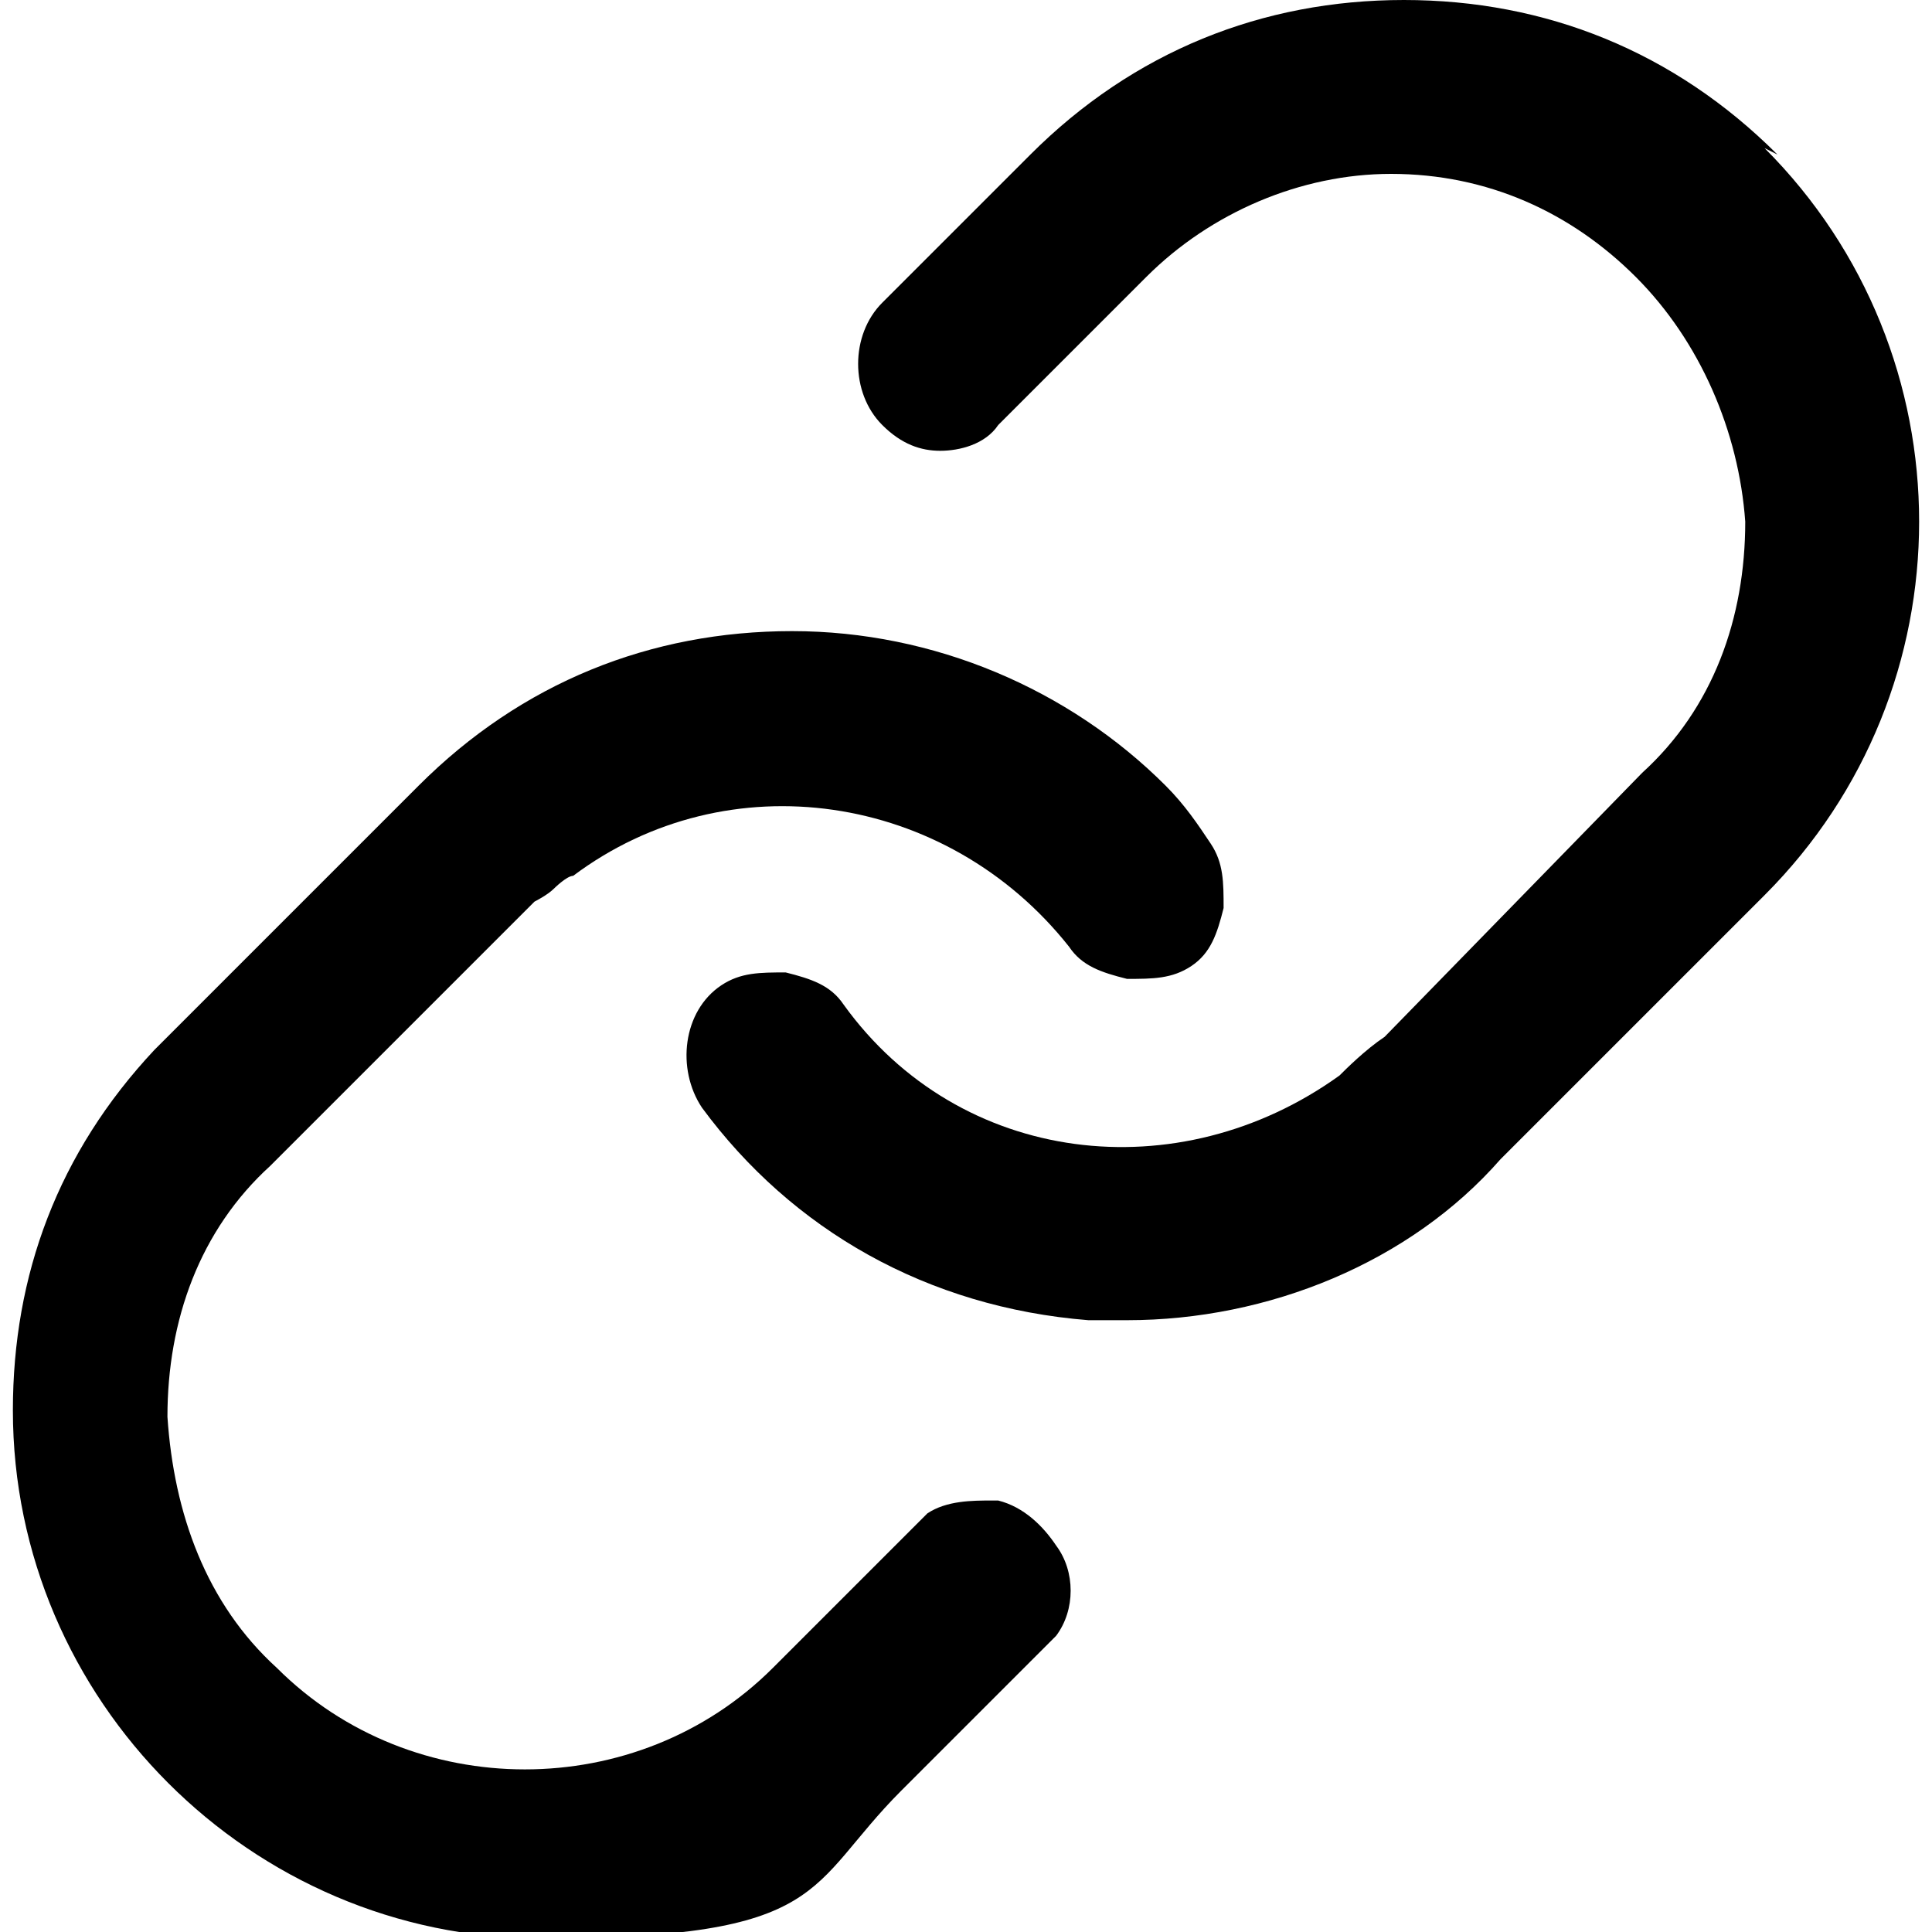
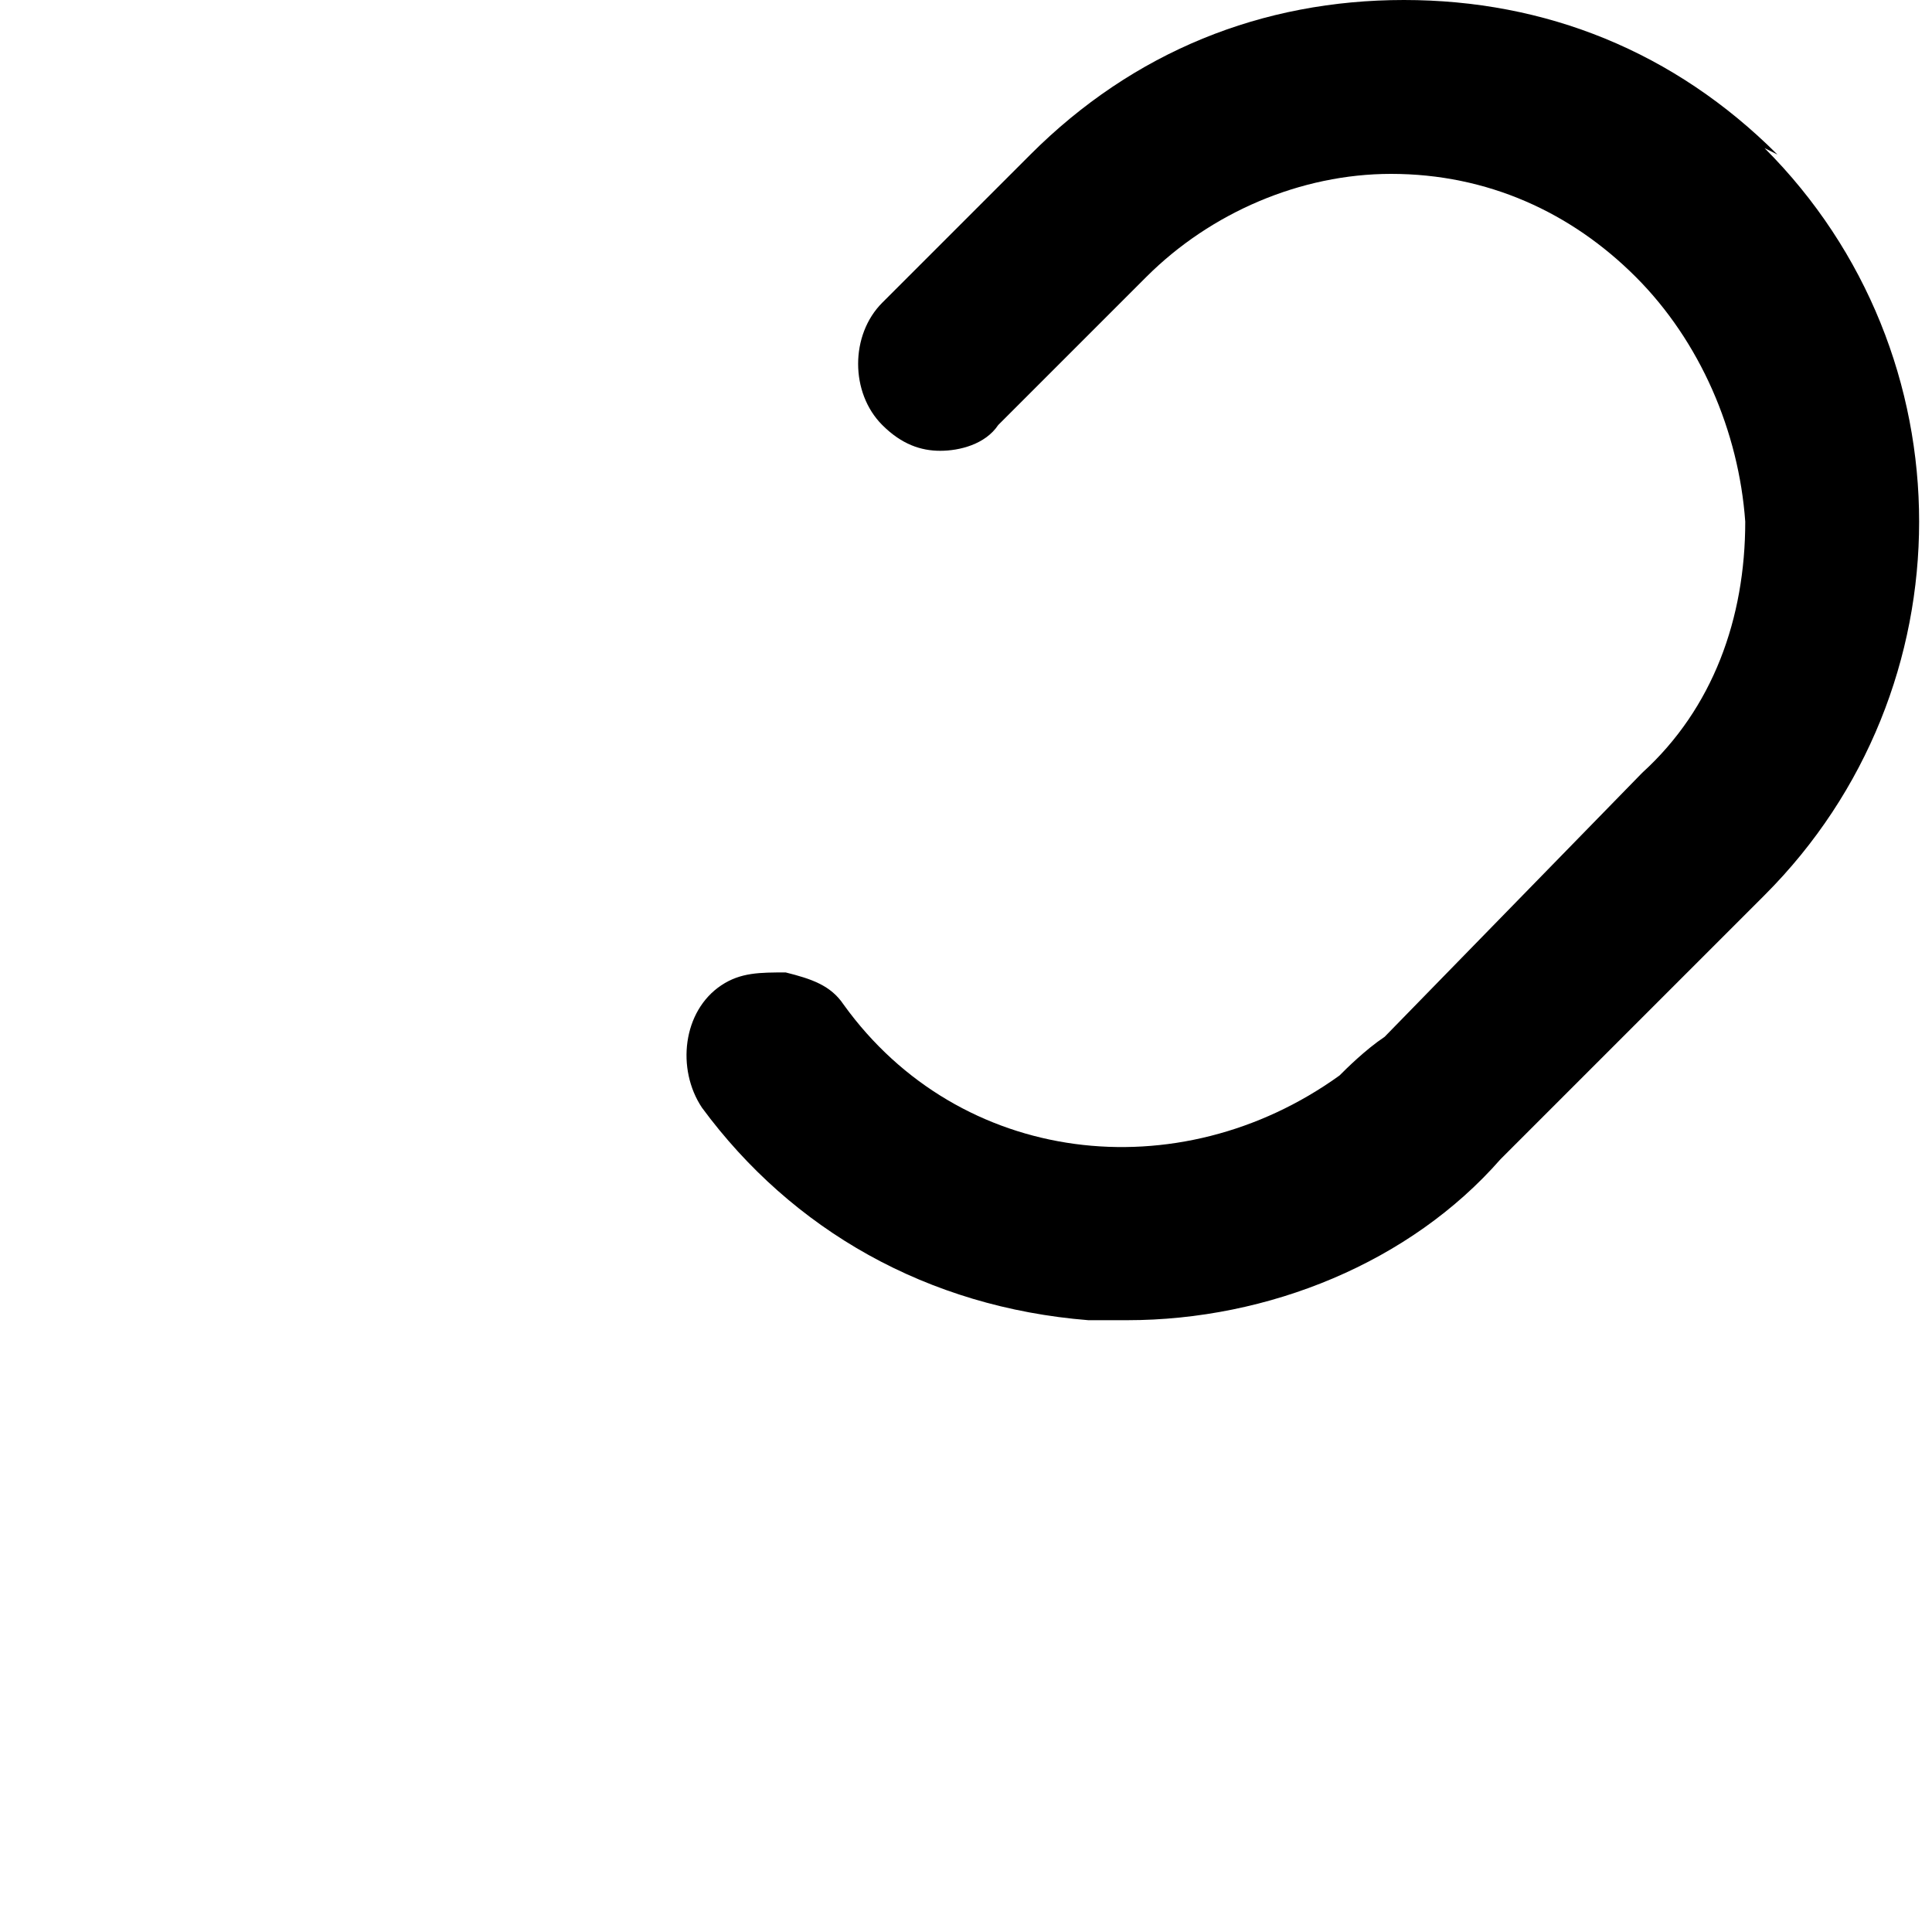
<svg xmlns="http://www.w3.org/2000/svg" viewBox="0 0 30 30" fill="currentColor">
  <path d="M27.6,2.4h0C26,.8,24,0,21.8,0s-4.2.8-5.8,2.4l-2.3,2.3c-.5.5-.5,1.4,0,1.9.3.3.6.4.9.4s.7-.1.9-.4l2.3-2.3c1-1,2.4-1.6,3.8-1.6,1.5,0,2.8.6,3.8,1.6,1,1,1.6,2.4,1.7,3.8,0,1.5-.5,2.9-1.6,3.9l-4,4.1c-.3.2-.6.5-.7.6-2.5,1.8-5.9,1.4-7.7-1.1-.2-.3-.5-.4-.9-.5-.4,0-.7,0-1,.2-.6.4-.7,1.3-.3,1.9,1.4,1.9,3.5,3.1,6,3.3h.6c2.2,0,4.4-.9,5.8-2.5l4.1-4.1c3.2-3.2,3.2-8.4,0-11.6Z" />
-   <path d="M15.4,23.3c-.3,0-.7,0-1,.2l-2.4,2.4c-2.1,2.1-5.6,2.1-7.7,0-1.1-1-1.6-2.4-1.7-3.9,0-1.5.5-2.9,1.6-3.9l4.1-4.1c0,0,.2-.1.3-.2,0,0,.2-.2.3-.2,2.4-1.8,5.8-1.3,7.7,1.1.2.3.5.4.9.5.4,0,.7,0,1-.2.3-.2.4-.5.5-.9,0-.4,0-.7-.2-1-.2-.3-.4-.6-.7-.9-1.5-1.5-3.6-2.4-5.8-2.4s-4.2.8-5.8,2.4l-4.1,4.1c-1.5,1.6-2.2,3.5-2.2,5.6,0,4.5,3.7,8.2,8.2,8.2s4.1-.8,5.6-2.3l2.4-2.4c.3-.4.3-1,0-1.4-.2-.3-.5-.6-.9-.7Z" />
</svg>